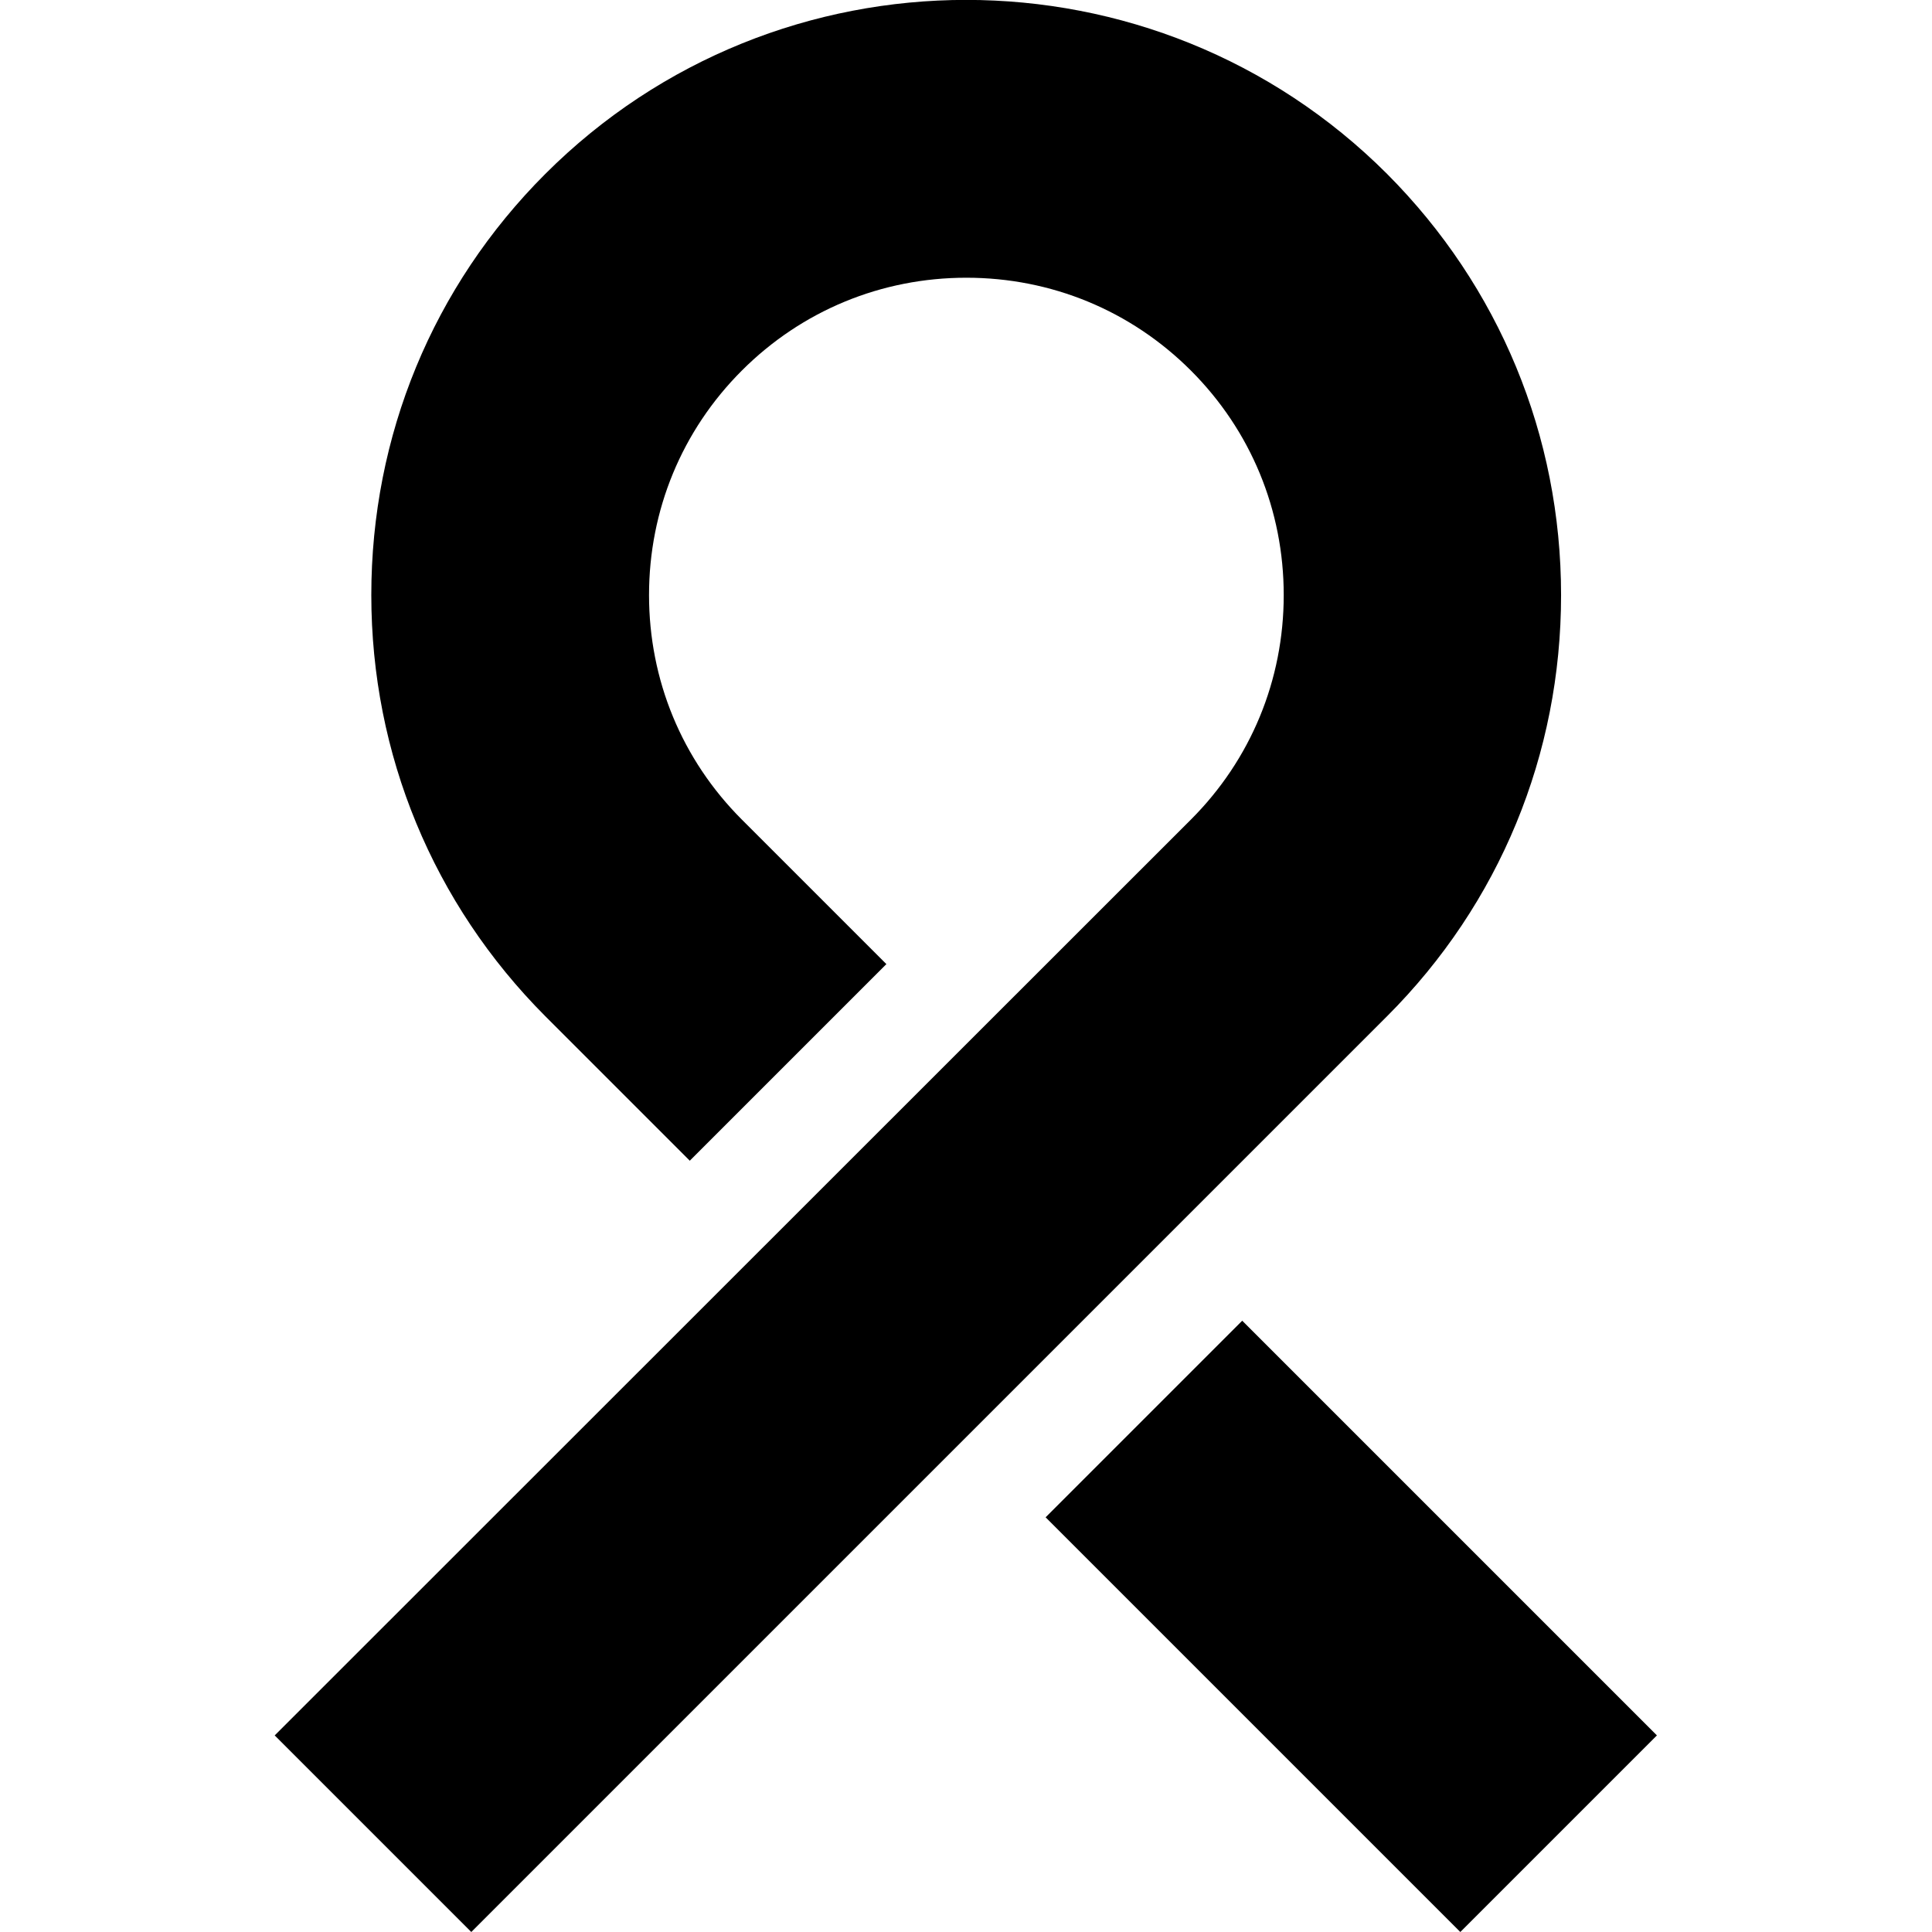
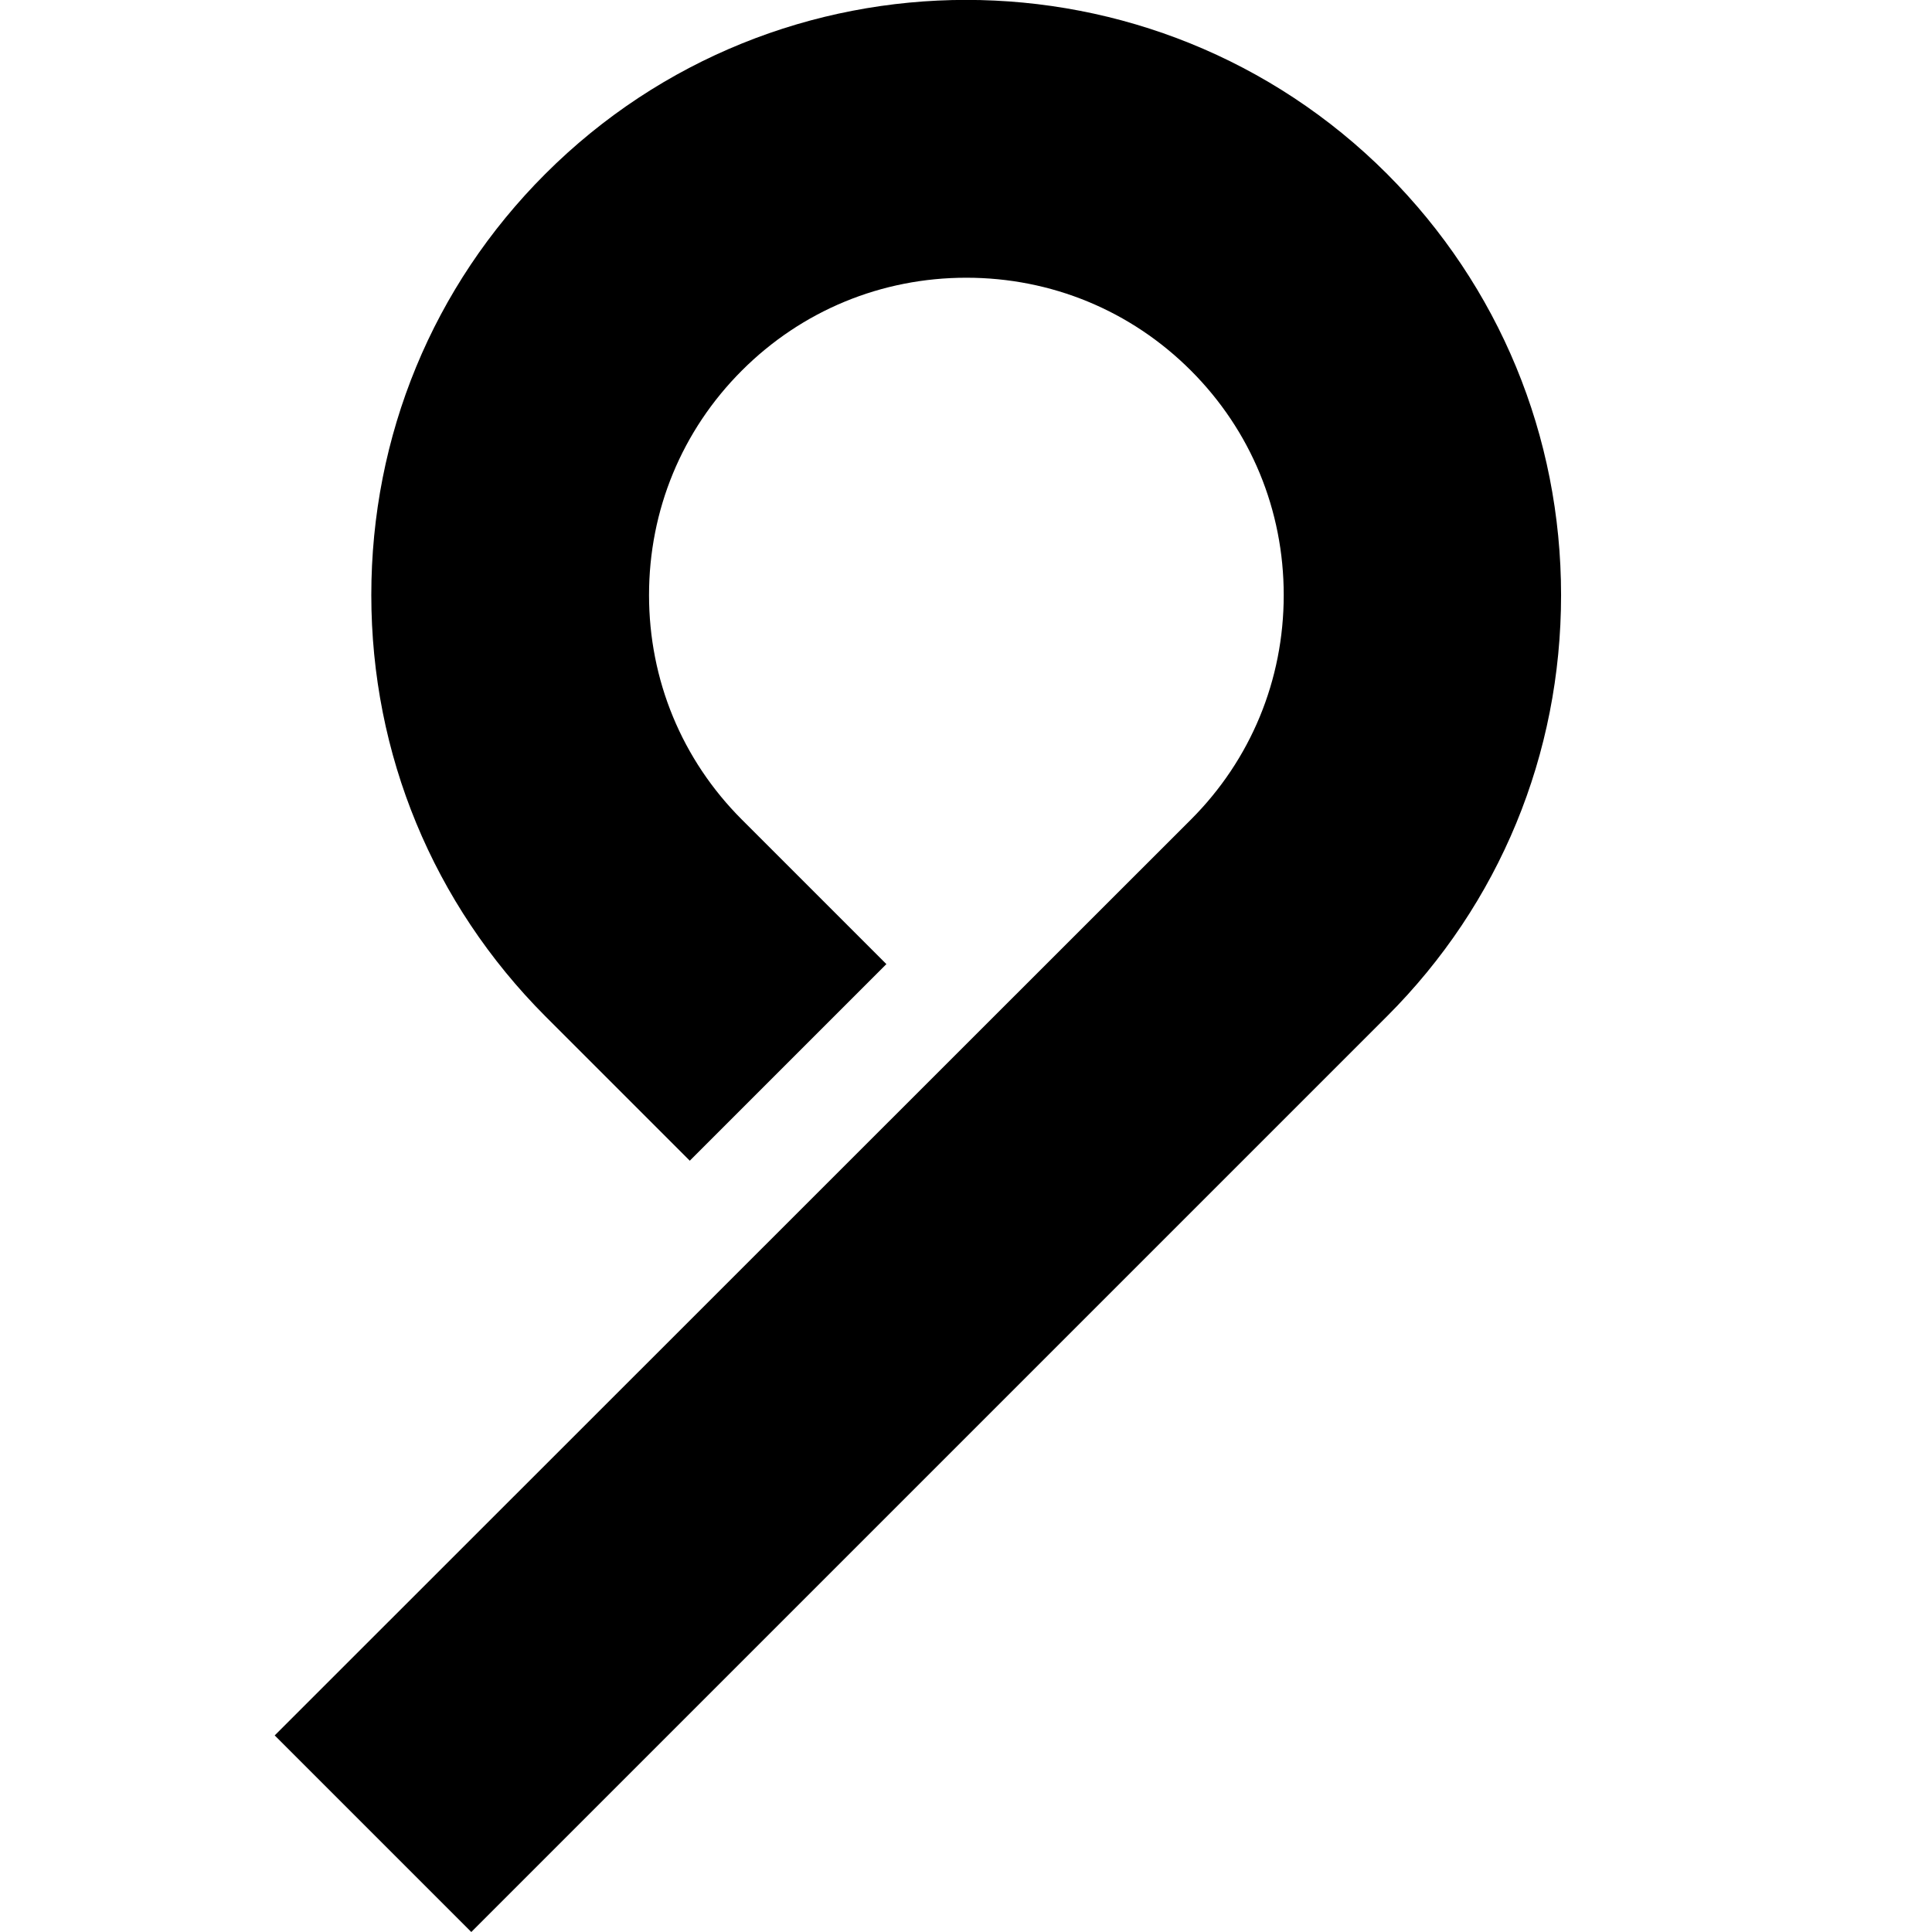
<svg xmlns="http://www.w3.org/2000/svg" id="Capa_1" x="0px" y="0px" viewBox="0 0 512 512" style="enable-background:new 0 0 512 512;" xml:space="preserve">
  <g>
    <path d="M367.6,269.3c29.8-29.8,46.1-69.4,46.1-111.6s-16.4-81.8-46.1-111.6c-61.5-61.5-161.6-61.5-223.1,0  c-29.8,29.8-46.1,69.4-46.1,111.6s16.4,81.8,46.1,111.6l38.3,38.3l52.1-52.1l-38.3-38.3c-15.9-15.9-24.6-37-24.6-59.5  c0-22.5,8.7-43.6,24.6-59.5c15.9-15.9,37-24.6,59.5-24.6s43.6,8.7,59.5,24.6c15.9,15.9,24.6,37,24.6,59.5  c0,22.5-8.7,43.6-24.6,59.5L72.8,459.9l52.1,52.1L367.6,269.3z" />
-     <path d="M277.1,402.1l52.1-52.1l109.9,109.9L387,512L277.1,402.1z" />
  </g>
</svg>